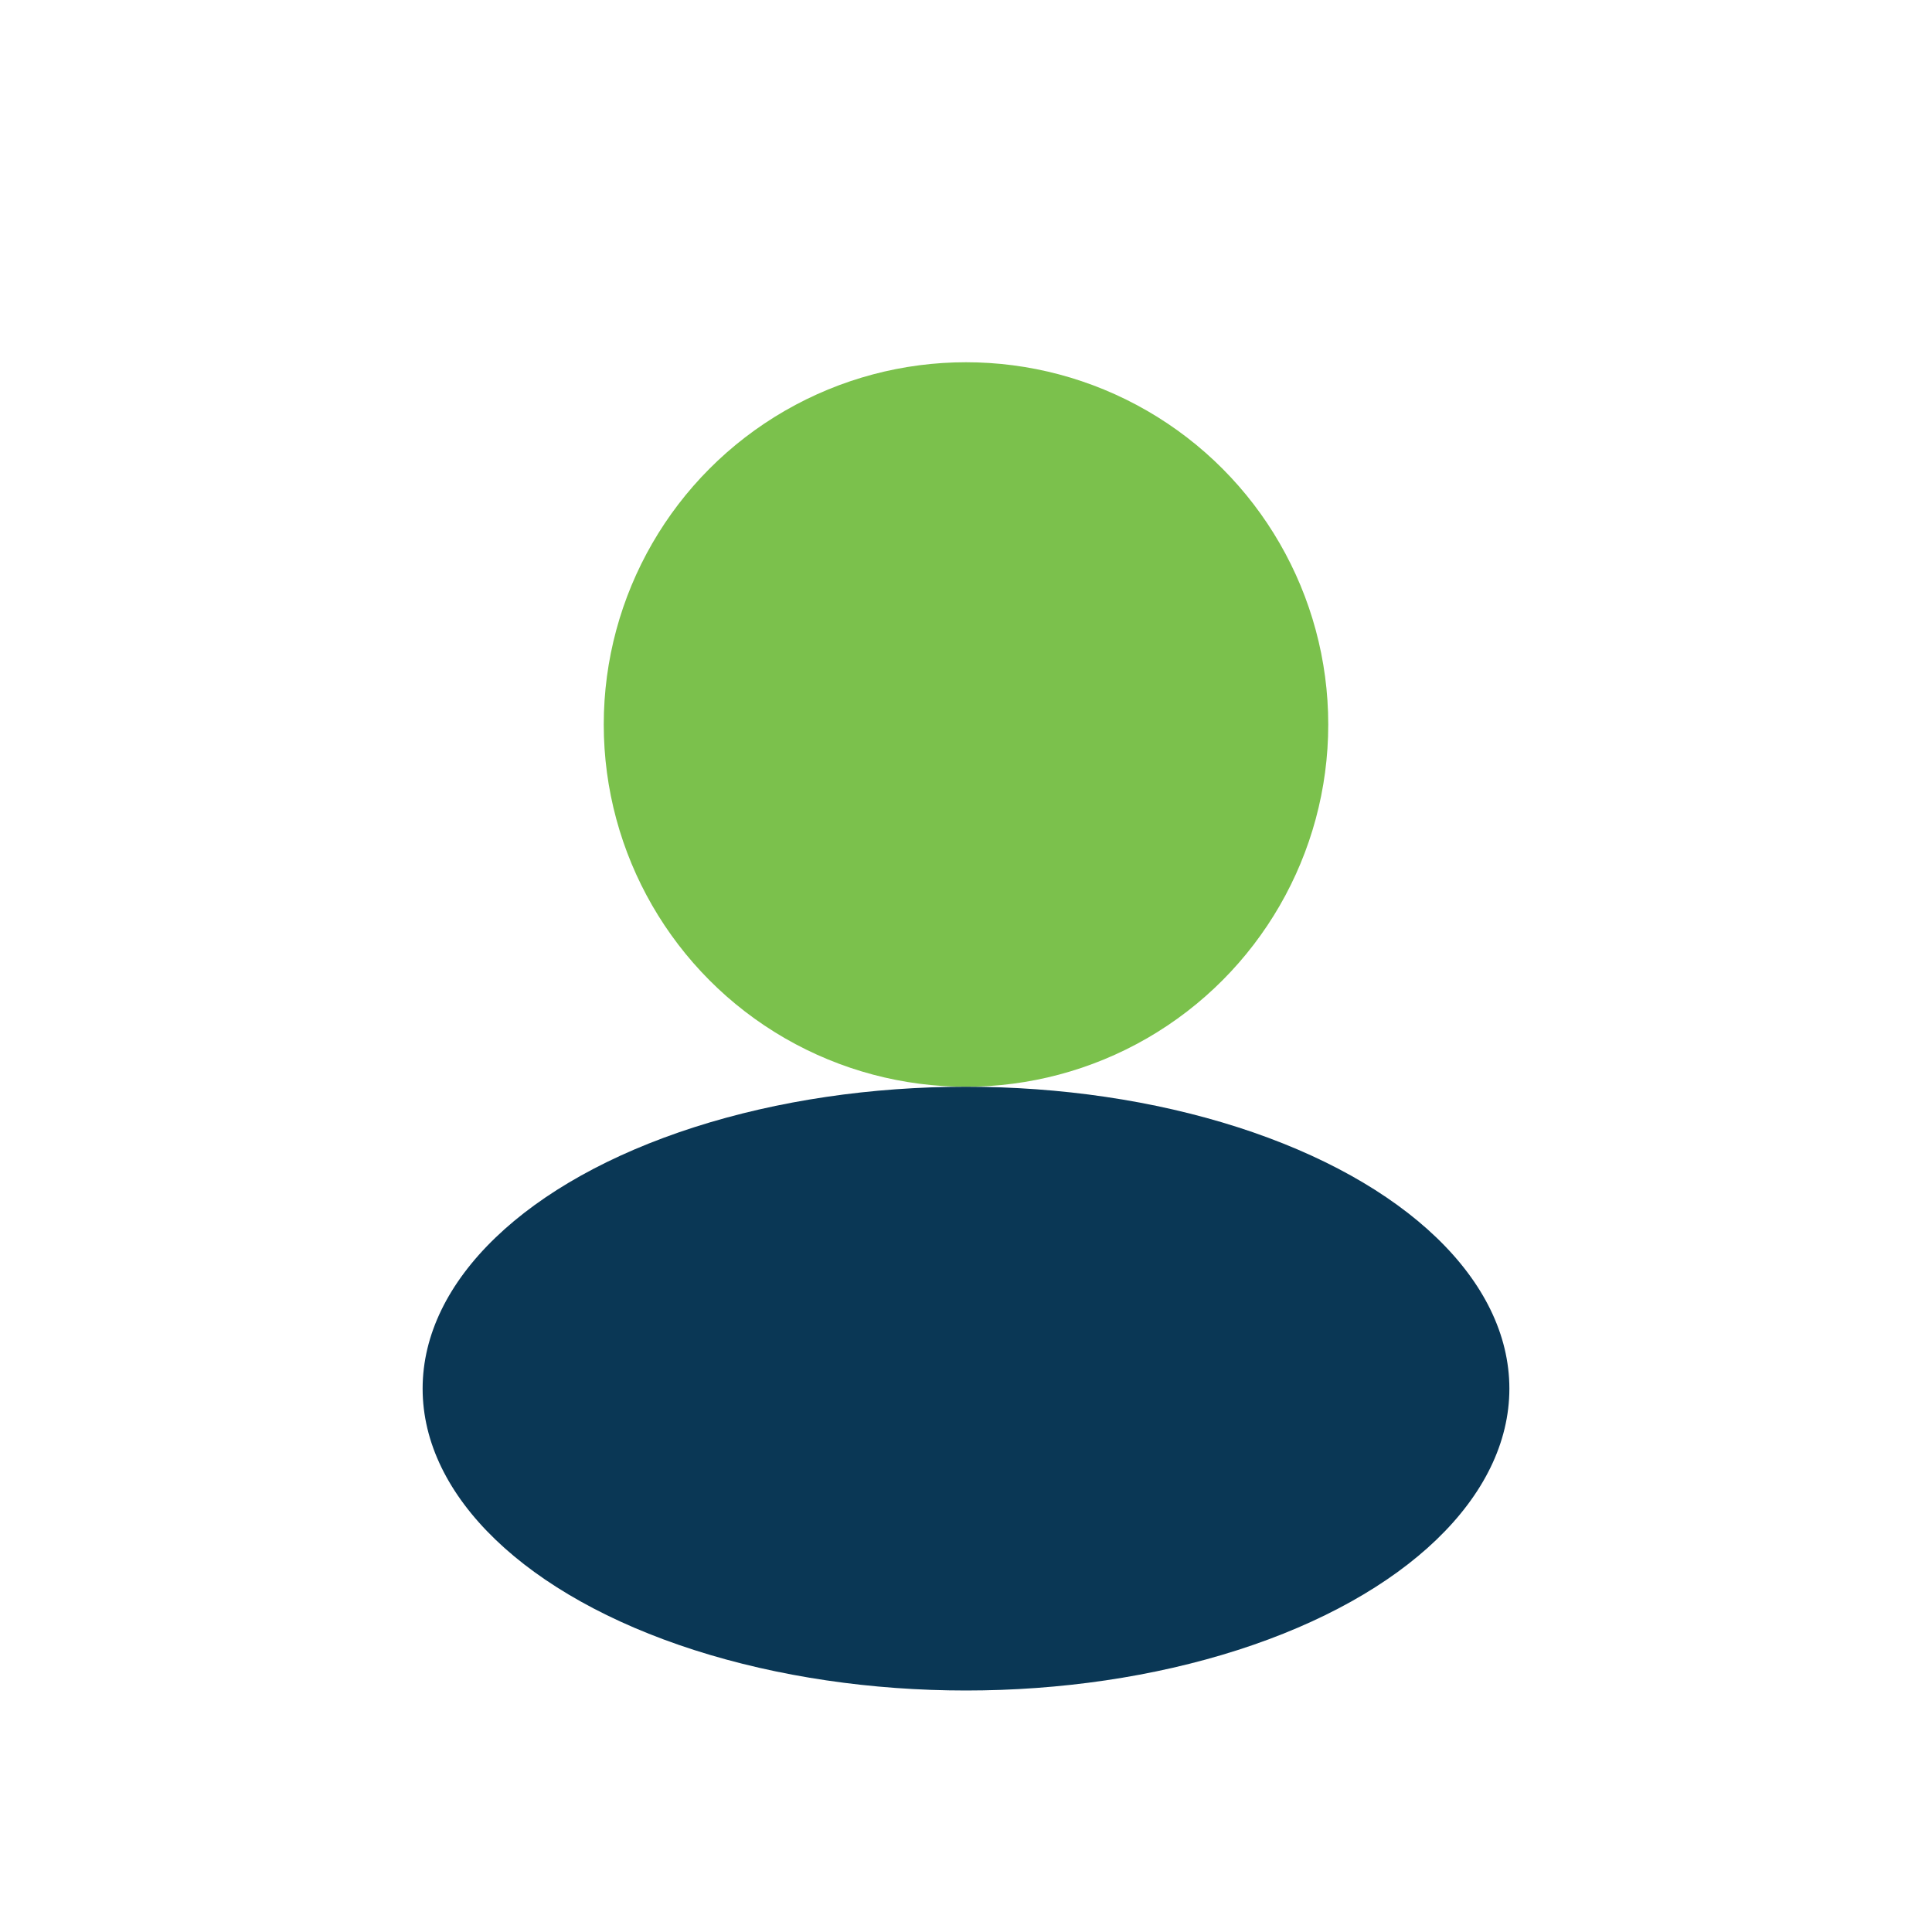
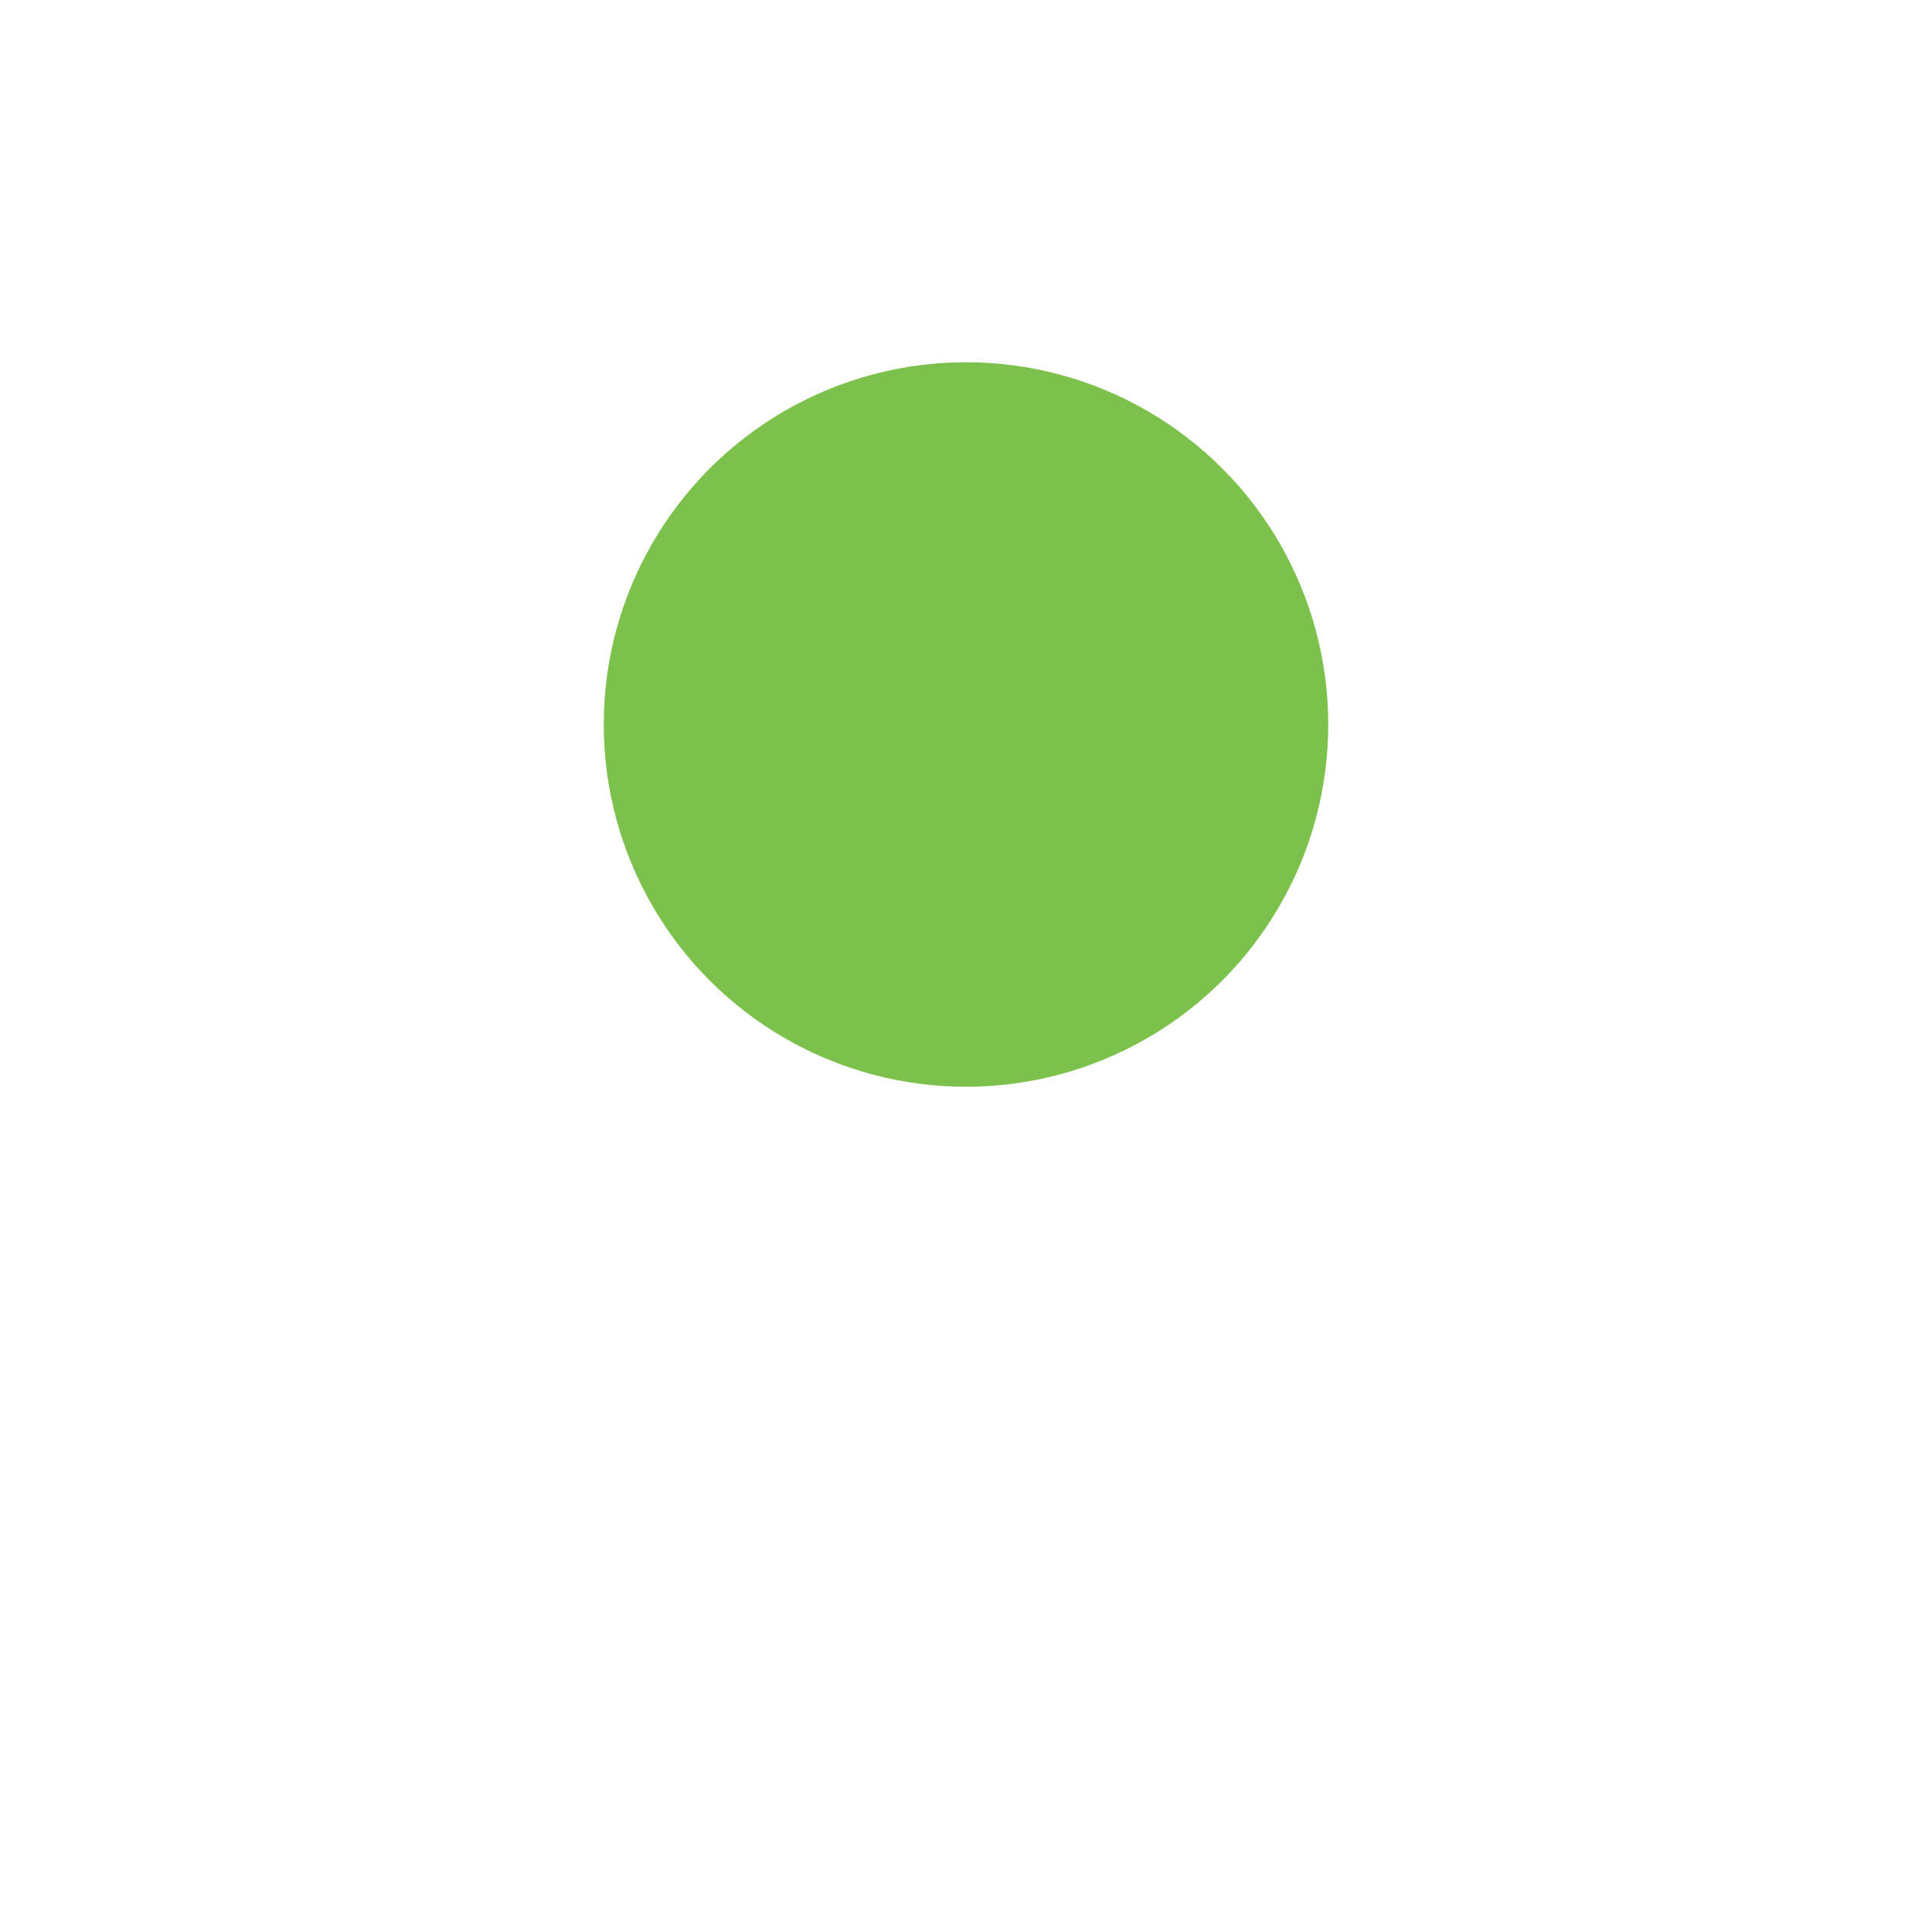
<svg xmlns="http://www.w3.org/2000/svg" width="32" height="32" viewBox="0 0 32 32">
  <circle cx="16" cy="12" r="6" fill="#7BC14C" />
-   <ellipse cx="16" cy="23" rx="9" ry="5" fill="#0A3755" />
</svg>